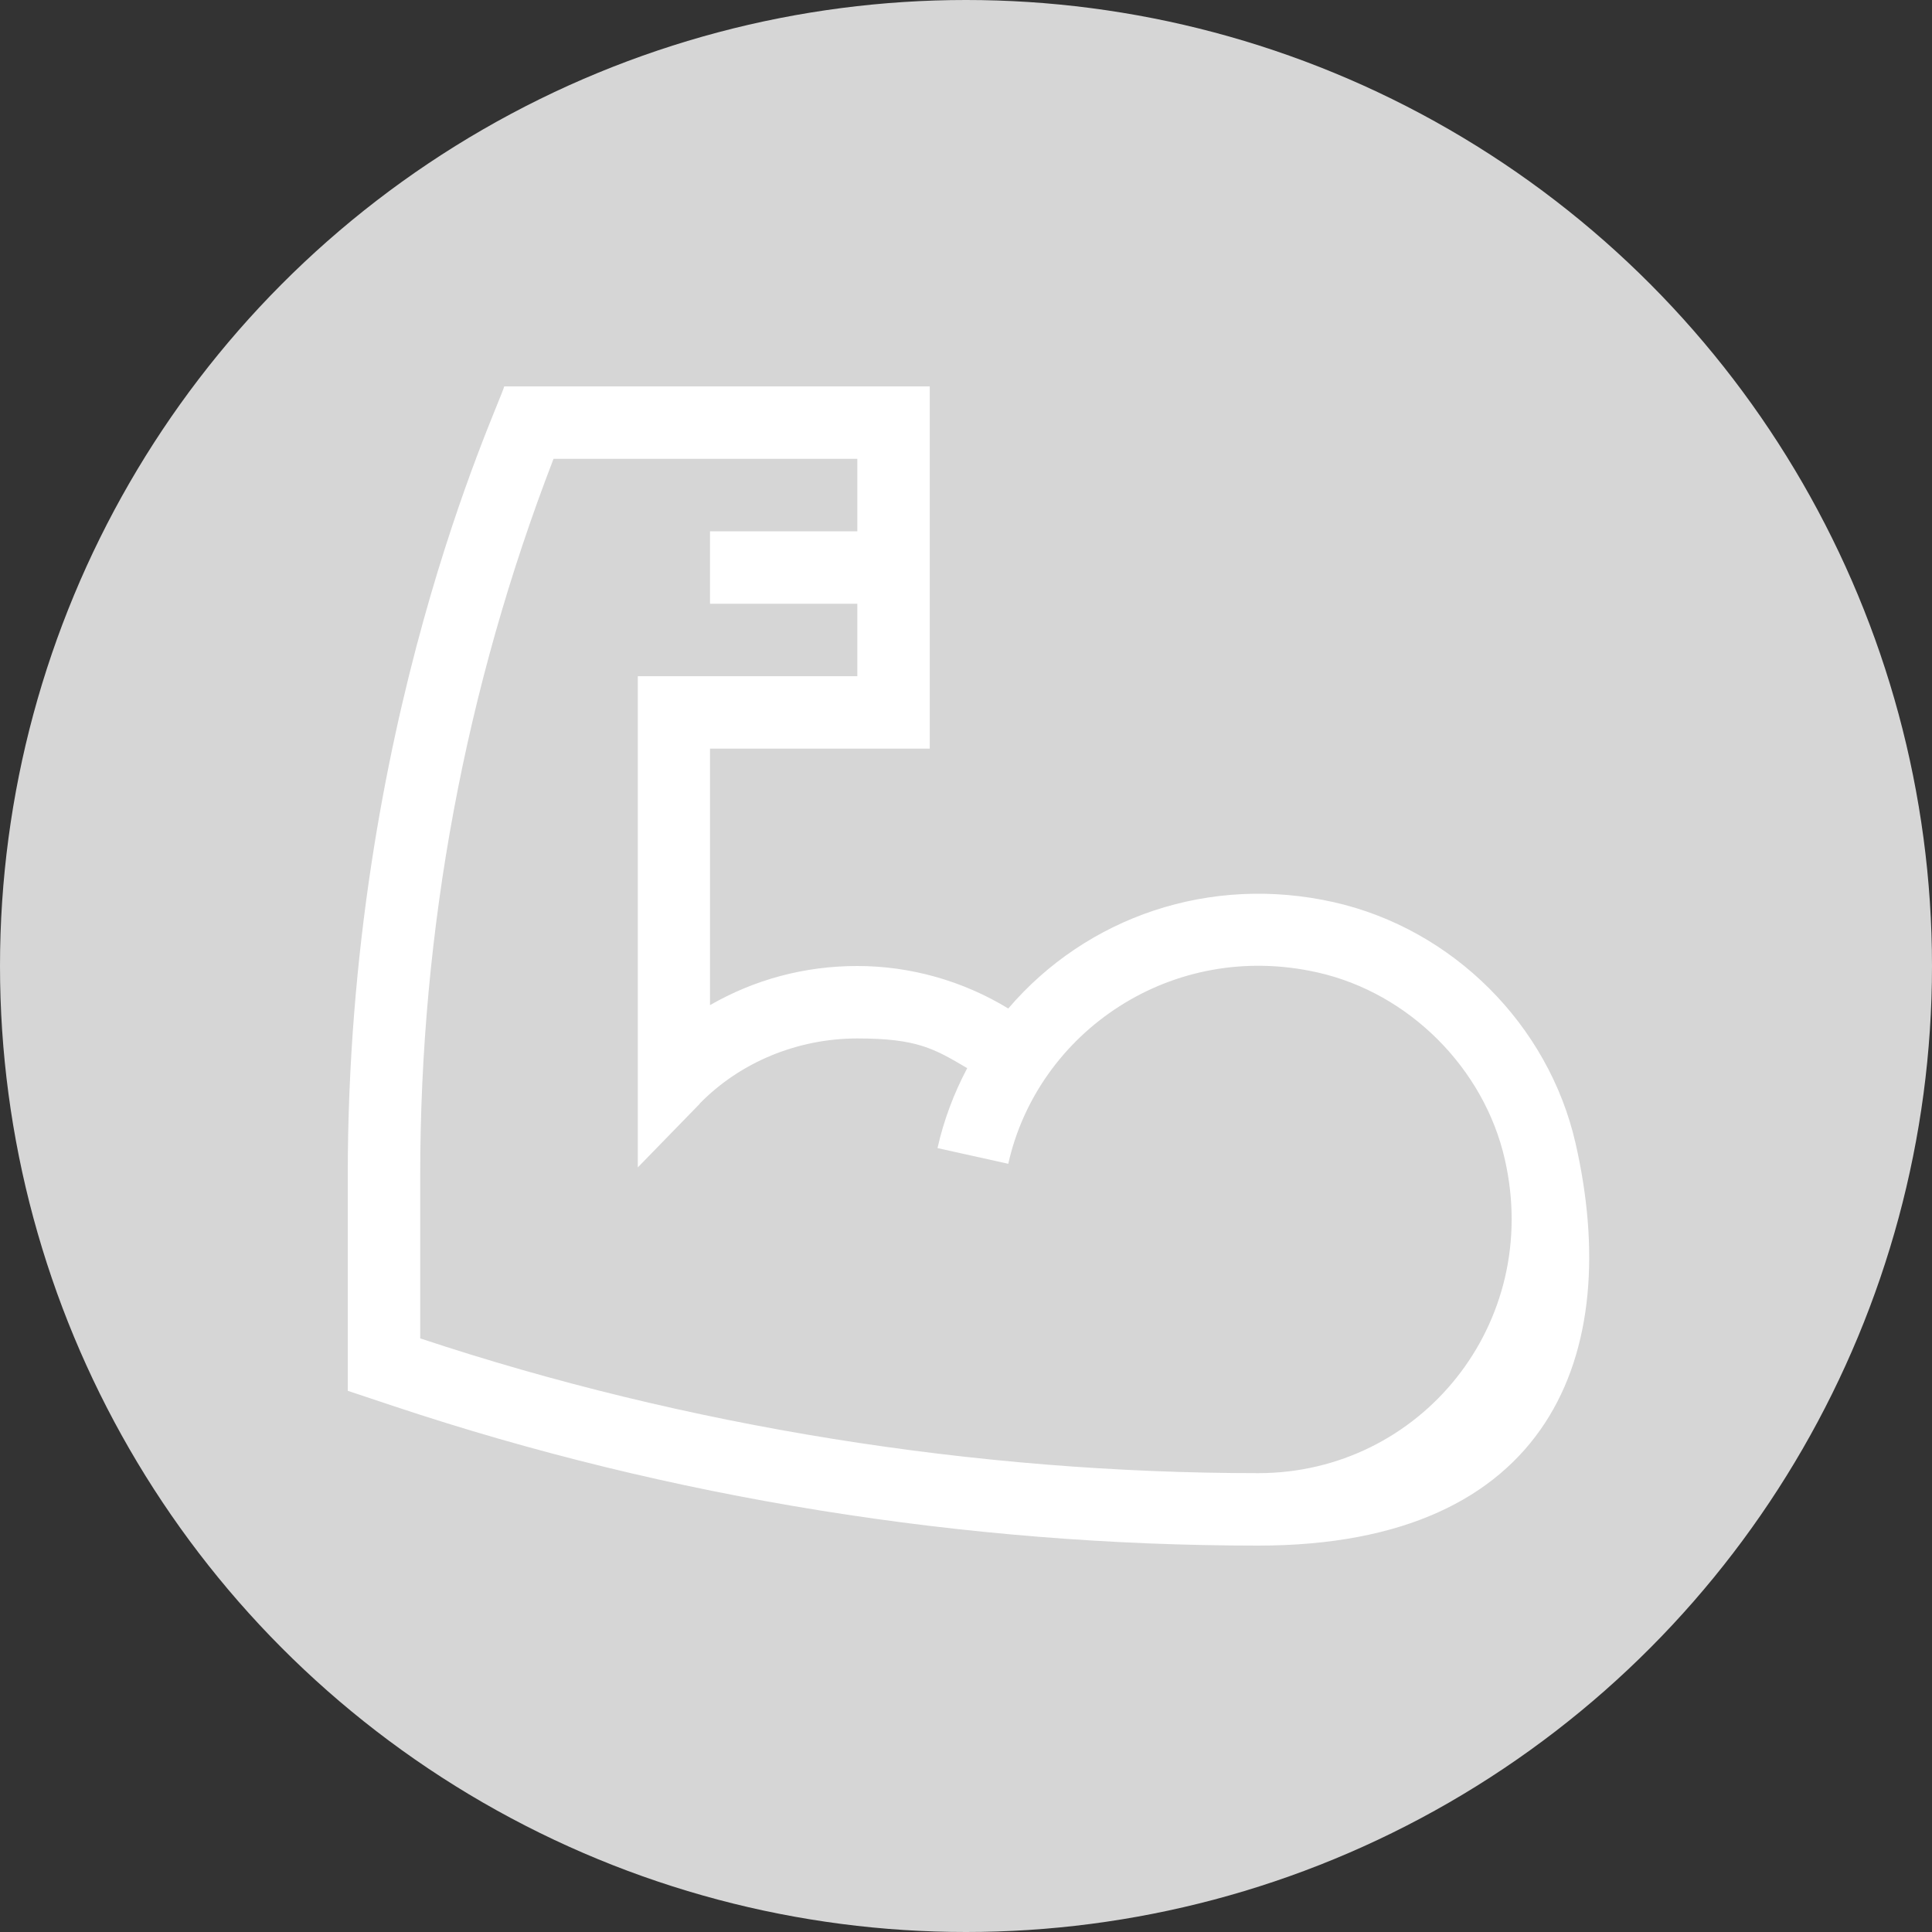
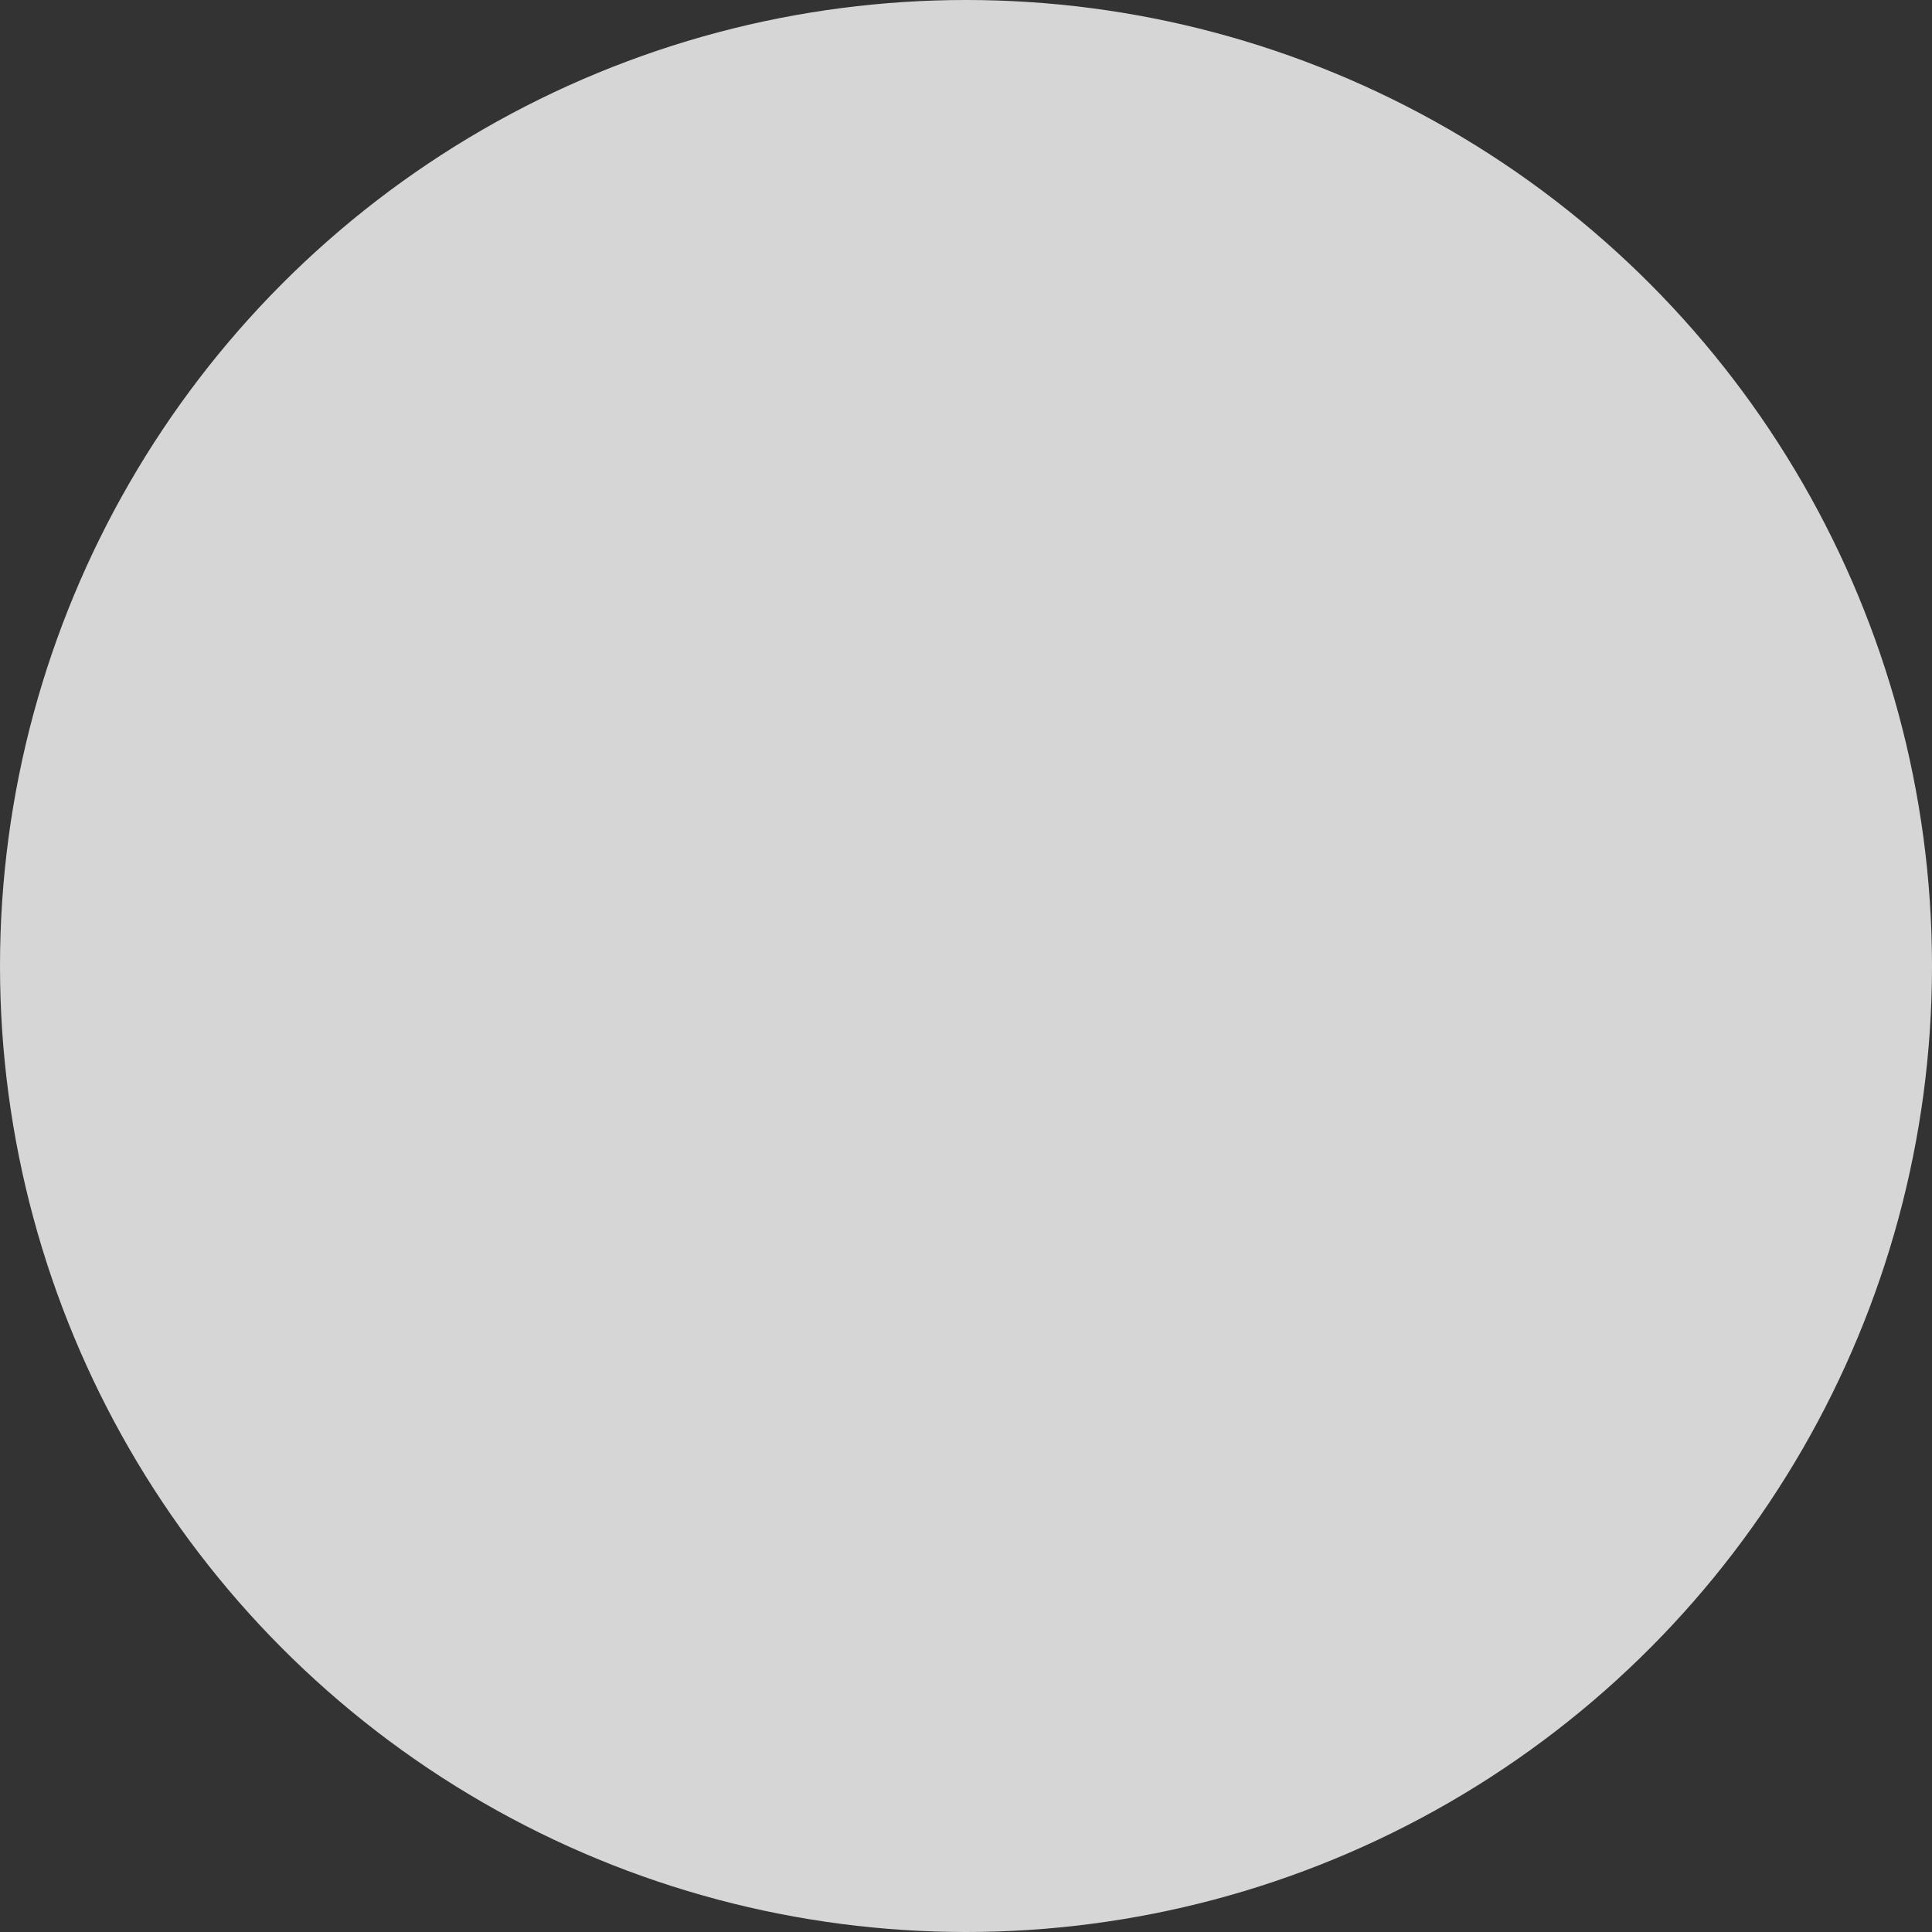
<svg xmlns="http://www.w3.org/2000/svg" version="1.1" viewBox="0 0 800 800">
  <rect x="0" y="0" width="800" height="800" fill="#333333" stroke="none" />
  <defs>
    <style> .cls-1 { fill: #fff; } .cls-2 { fill: #d6d6d6; } </style>
  </defs>
  <g>
    <g id="Layer_1">
      <circle class="cls-2" cx="400" cy="400" r="400" />
-       <path class="cls-1" d="M385,310v-150h-176.2c-2.9,9.9-64.8,140-64.8,326.6v89.3l19.5,6.5c114.1,38,236.2,57.6,357.5,57.6s151.3-79.5,131.4-166.6c-11.2-49.1-50.9-88.7-100-99.8-51.3-11.6-102.4,6-134.9,44-18.7-11.4-40.4-17.6-62.5-17.6s-42.7,5.7-61,16.2v-106.2h91ZM289.7,457c16.8-17.2,40.6-27,65.3-27s31.8,4.2,45.5,12.3c-5.5,10.4-9.7,21.5-12.3,33.1l29.3,6.5c12.2-54.6,67.8-92.9,128.2-79.2,37.7,8.5,68.8,39.6,77.4,77.3,15.6,68.1-35,130-102.1,130-117.1,0-237.1-19.3-347-55.8v-67.6c0-101.9,18.6-201.7,55.2-296.6h125.8v30h-61v30h61v30h-90.9c0,67.8,0-130.5,0,203.4l25.7-26.4Z" />
    </g>
  </g>
</svg>